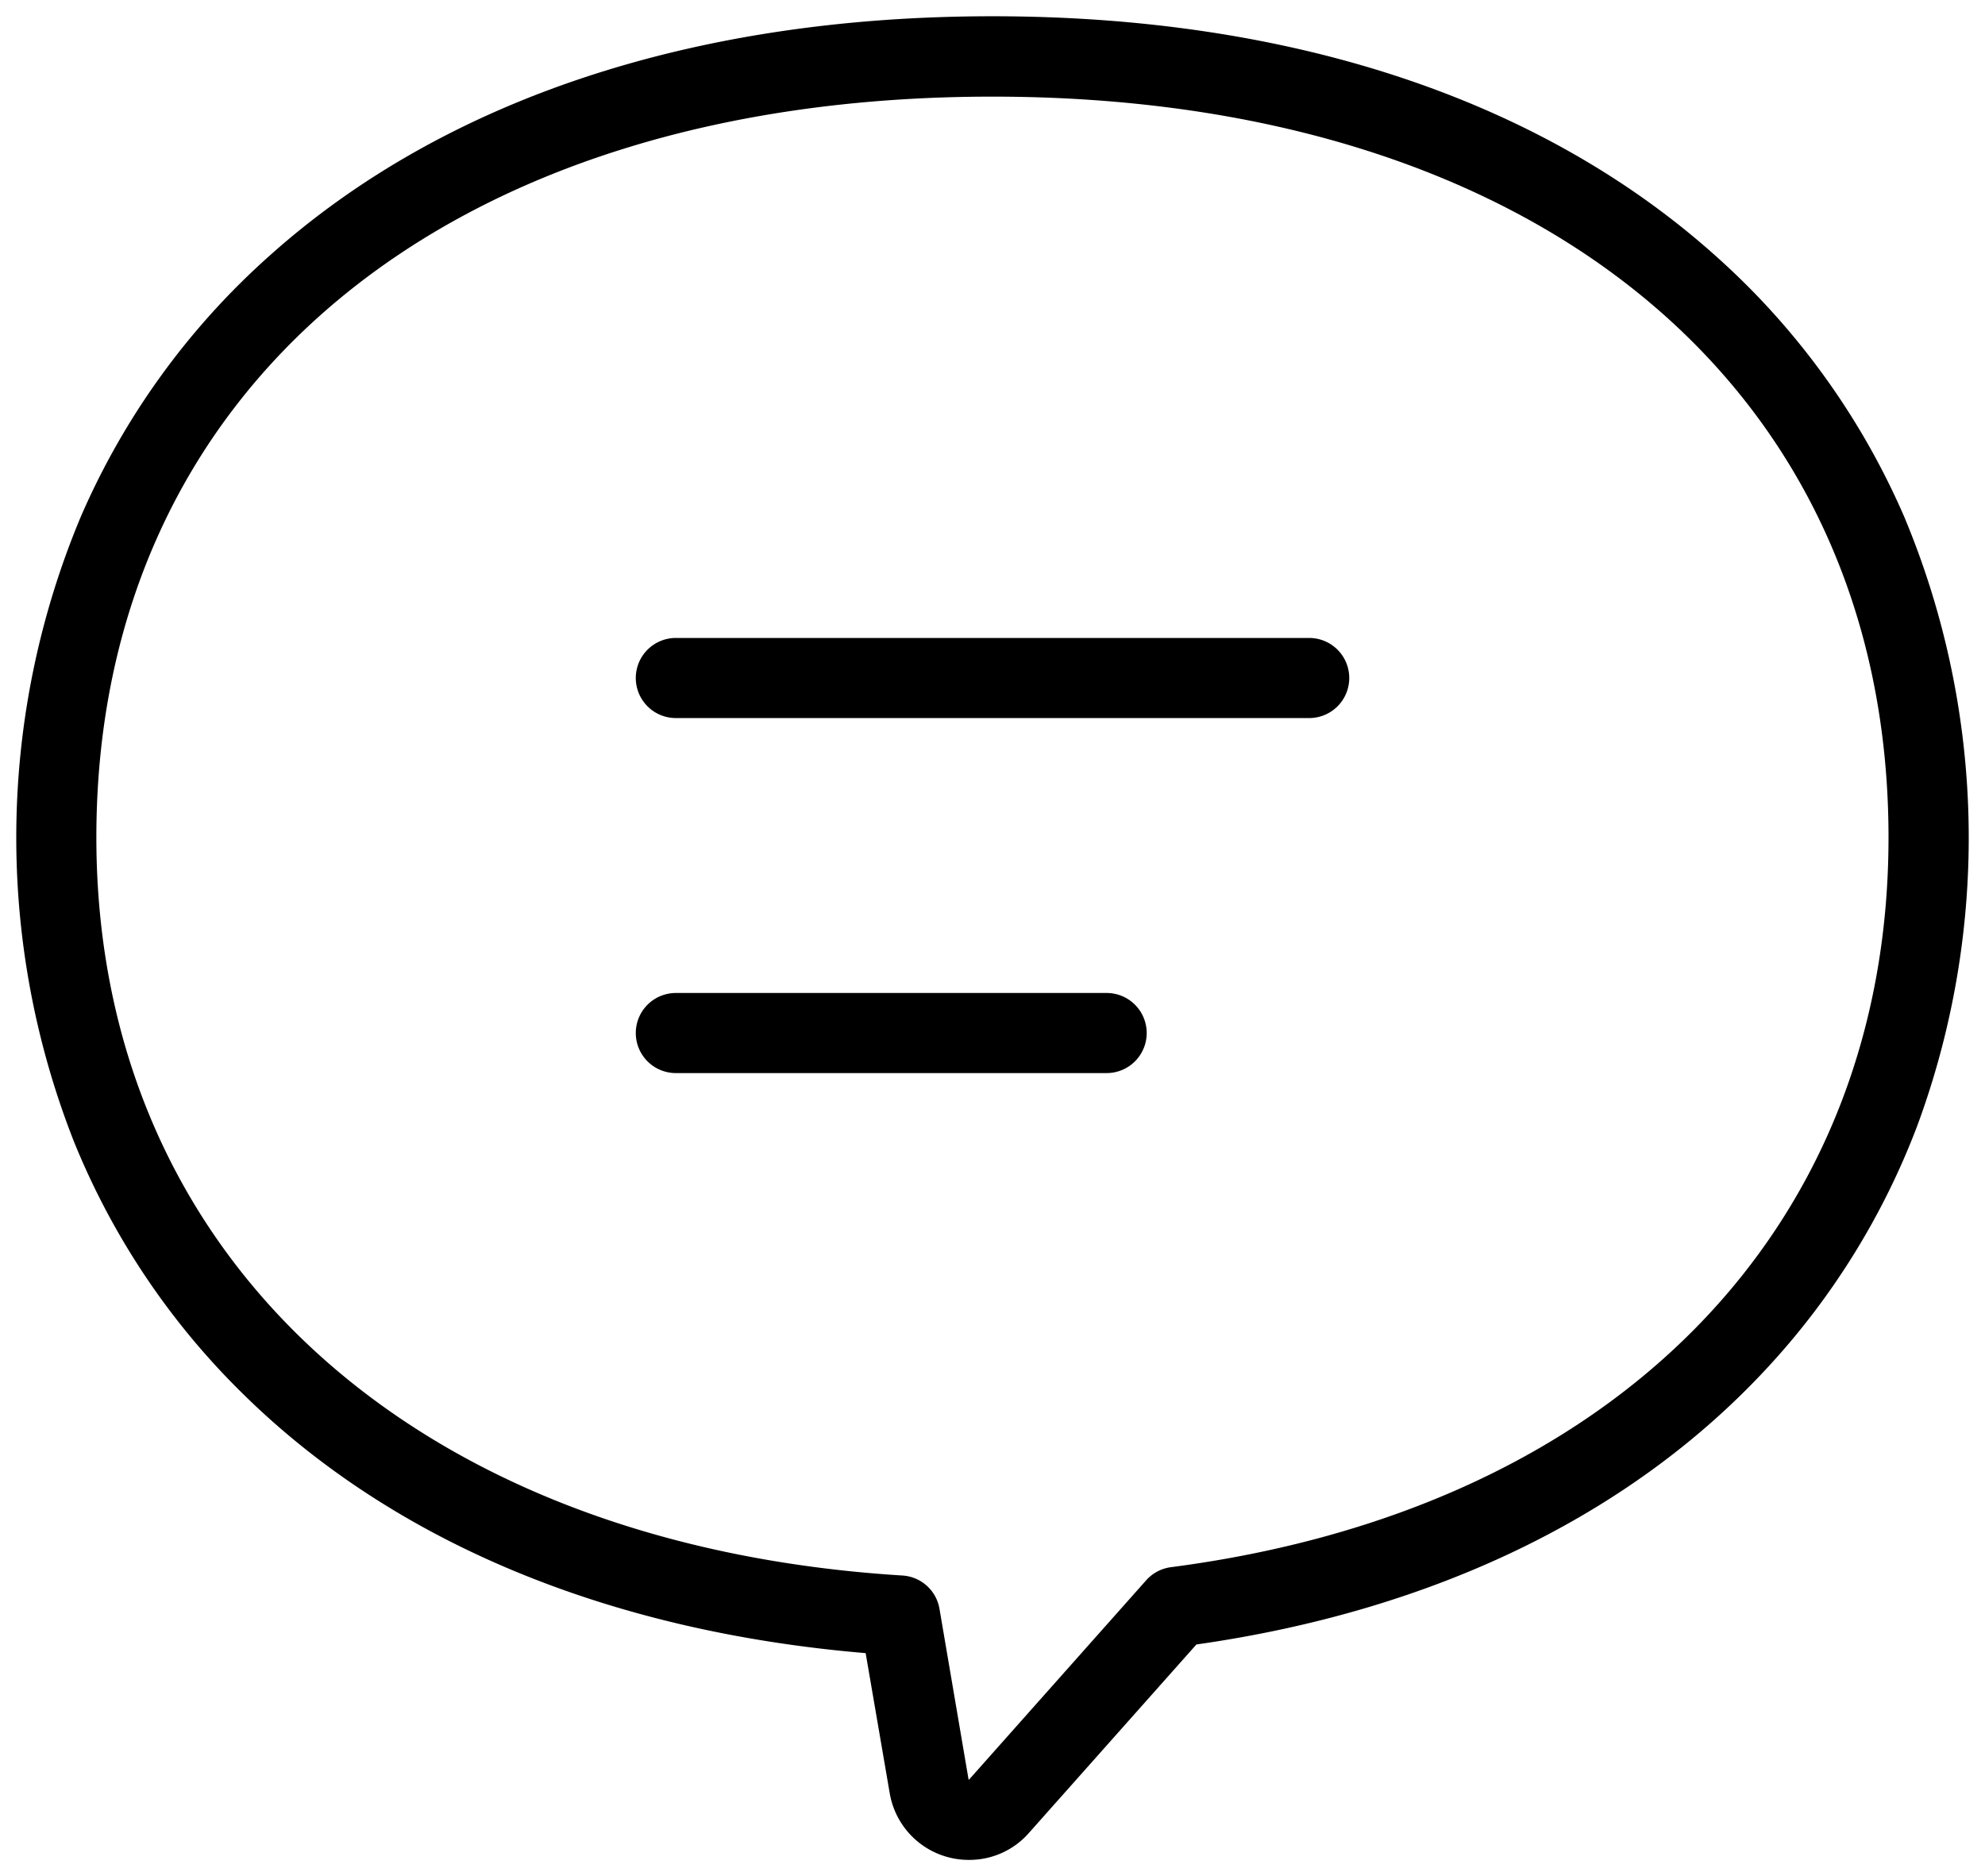
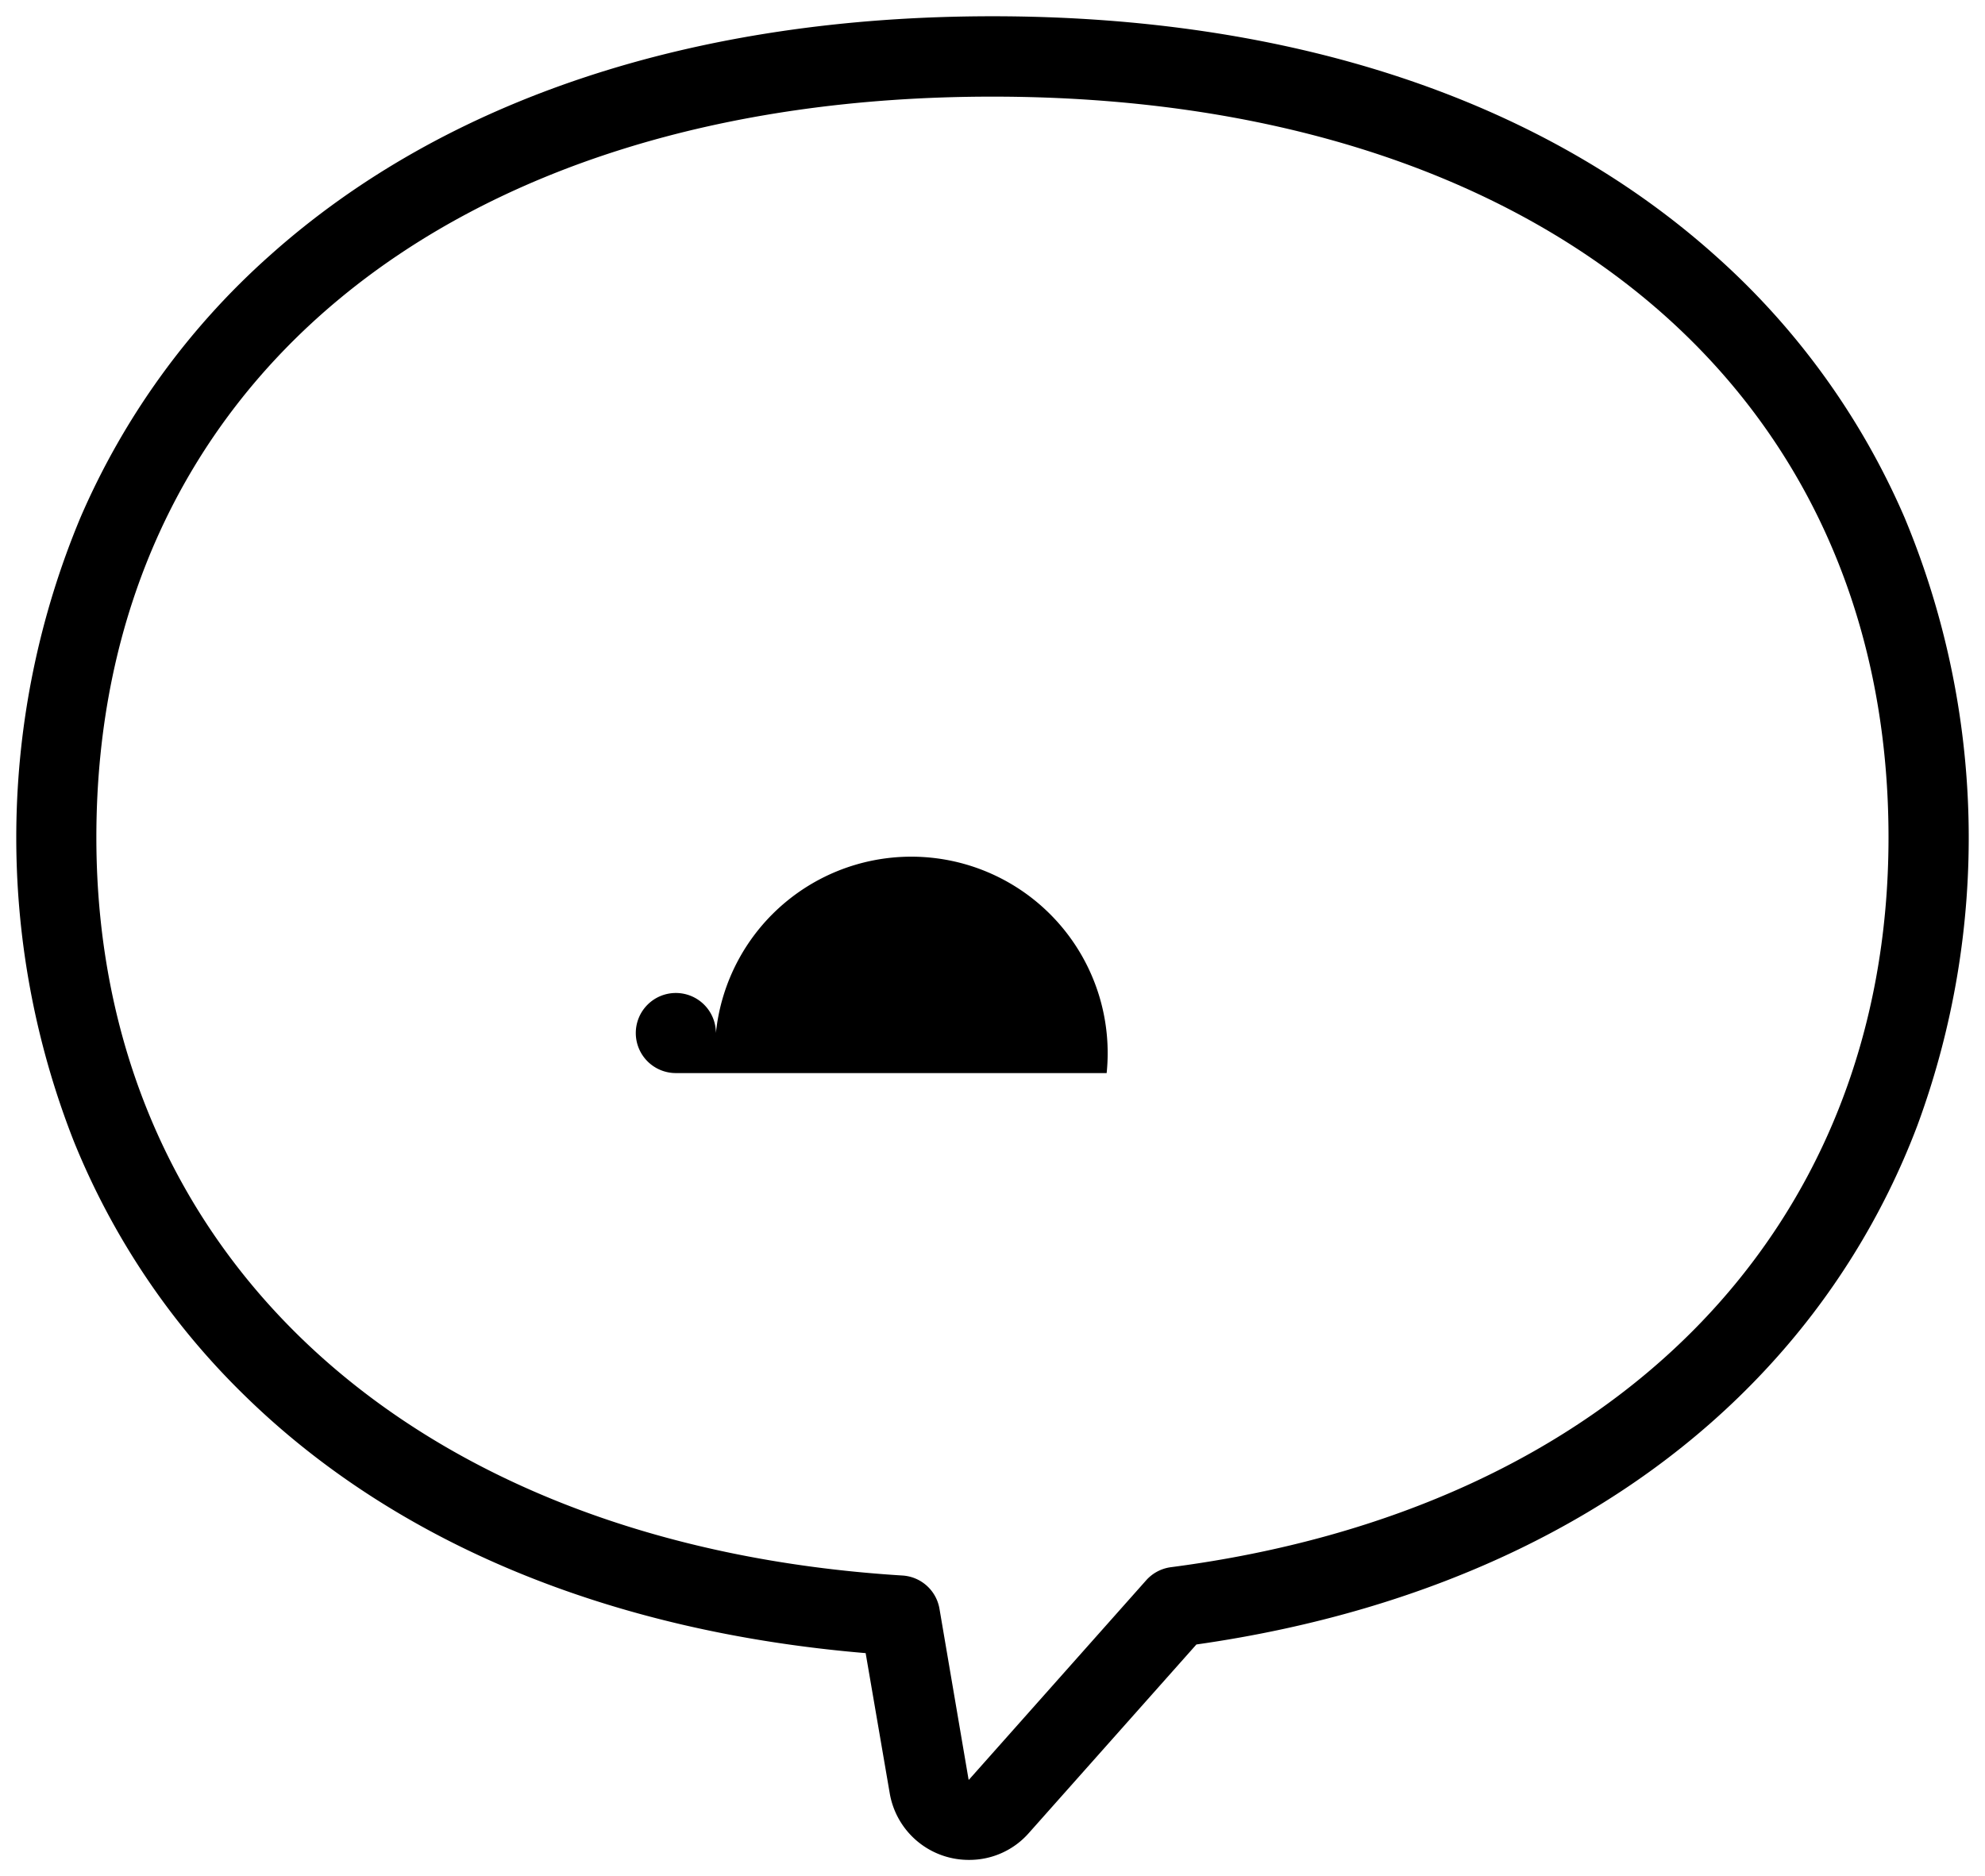
<svg xmlns="http://www.w3.org/2000/svg" id="グループ_185" data-name="グループ 185" width="49.56" height="46.847" viewBox="0 0 49.56 46.847">
  <defs>
    <clipPath id="clip-path">
      <rect id="長方形_2553" data-name="長方形 2553" width="49.56" height="46.847" fill="none" stroke="#707070" stroke-width="2" />
    </clipPath>
  </defs>
  <g id="グループ_184" data-name="グループ 184" clip-path="url(#clip-path)">
    <path id="パス_9035" data-name="パス 9035" d="M30.45,6.076c7.432,0,13.669,2.063,18.036,5.967a18.64,18.64,0,0,1,4.735,6.549,20.759,20.759,0,0,1,.32,15.183,18.571,18.571,0,0,1-3.8,6.107c-3.4,3.649-8.307,6.013-14.2,6.851l-4.181,4.705a1.975,1.975,0,0,1-1.494.674,2,2,0,0,1-1.983-1.67l-.6-3.493c-6.4-.539-11.744-2.753-15.5-6.428A18.589,18.589,0,0,1,7.518,34.18a20.73,20.73,0,0,1,.161-15.588,18.639,18.639,0,0,1,4.735-6.549C16.782,8.139,23.019,6.076,30.45,6.076Zm-.59,44.036,0,0,4.427-4.982a1,1,0,0,1,.618-.327c11.051-1.439,17.916-8.42,17.916-18.22,0-11.241-8.782-18.5-22.374-18.5S8.076,15.339,8.076,26.58c0,10.44,7.9,17.674,20.126,18.431a1,1,0,0,1,.924.83l.727,4.265S29.857,50.111,29.861,50.112Z" transform="translate(-5.67 -5.67)" />
-     <path id="線_14" data-name="線 14" d="M15.813,1H0A1,1,0,0,1-1,0,1,1,0,0,1,0-1H15.813a1,1,0,0,1,1,1A1,1,0,0,1,15.813,1Z" transform="translate(16.874 16.93)" />
-     <path id="線_15" data-name="線 15" d="M10.756,1H0A1,1,0,0,1-1,0,1,1,0,0,1,0-1H10.756a1,1,0,0,1,1,1A1,1,0,0,1,10.756,1Z" transform="translate(16.874 25.795)" />
+     <path id="線_15" data-name="線 15" d="M10.756,1H0A1,1,0,0,1-1,0,1,1,0,0,1,0-1a1,1,0,0,1,1,1A1,1,0,0,1,10.756,1Z" transform="translate(16.874 25.795)" />
  </g>
</svg>